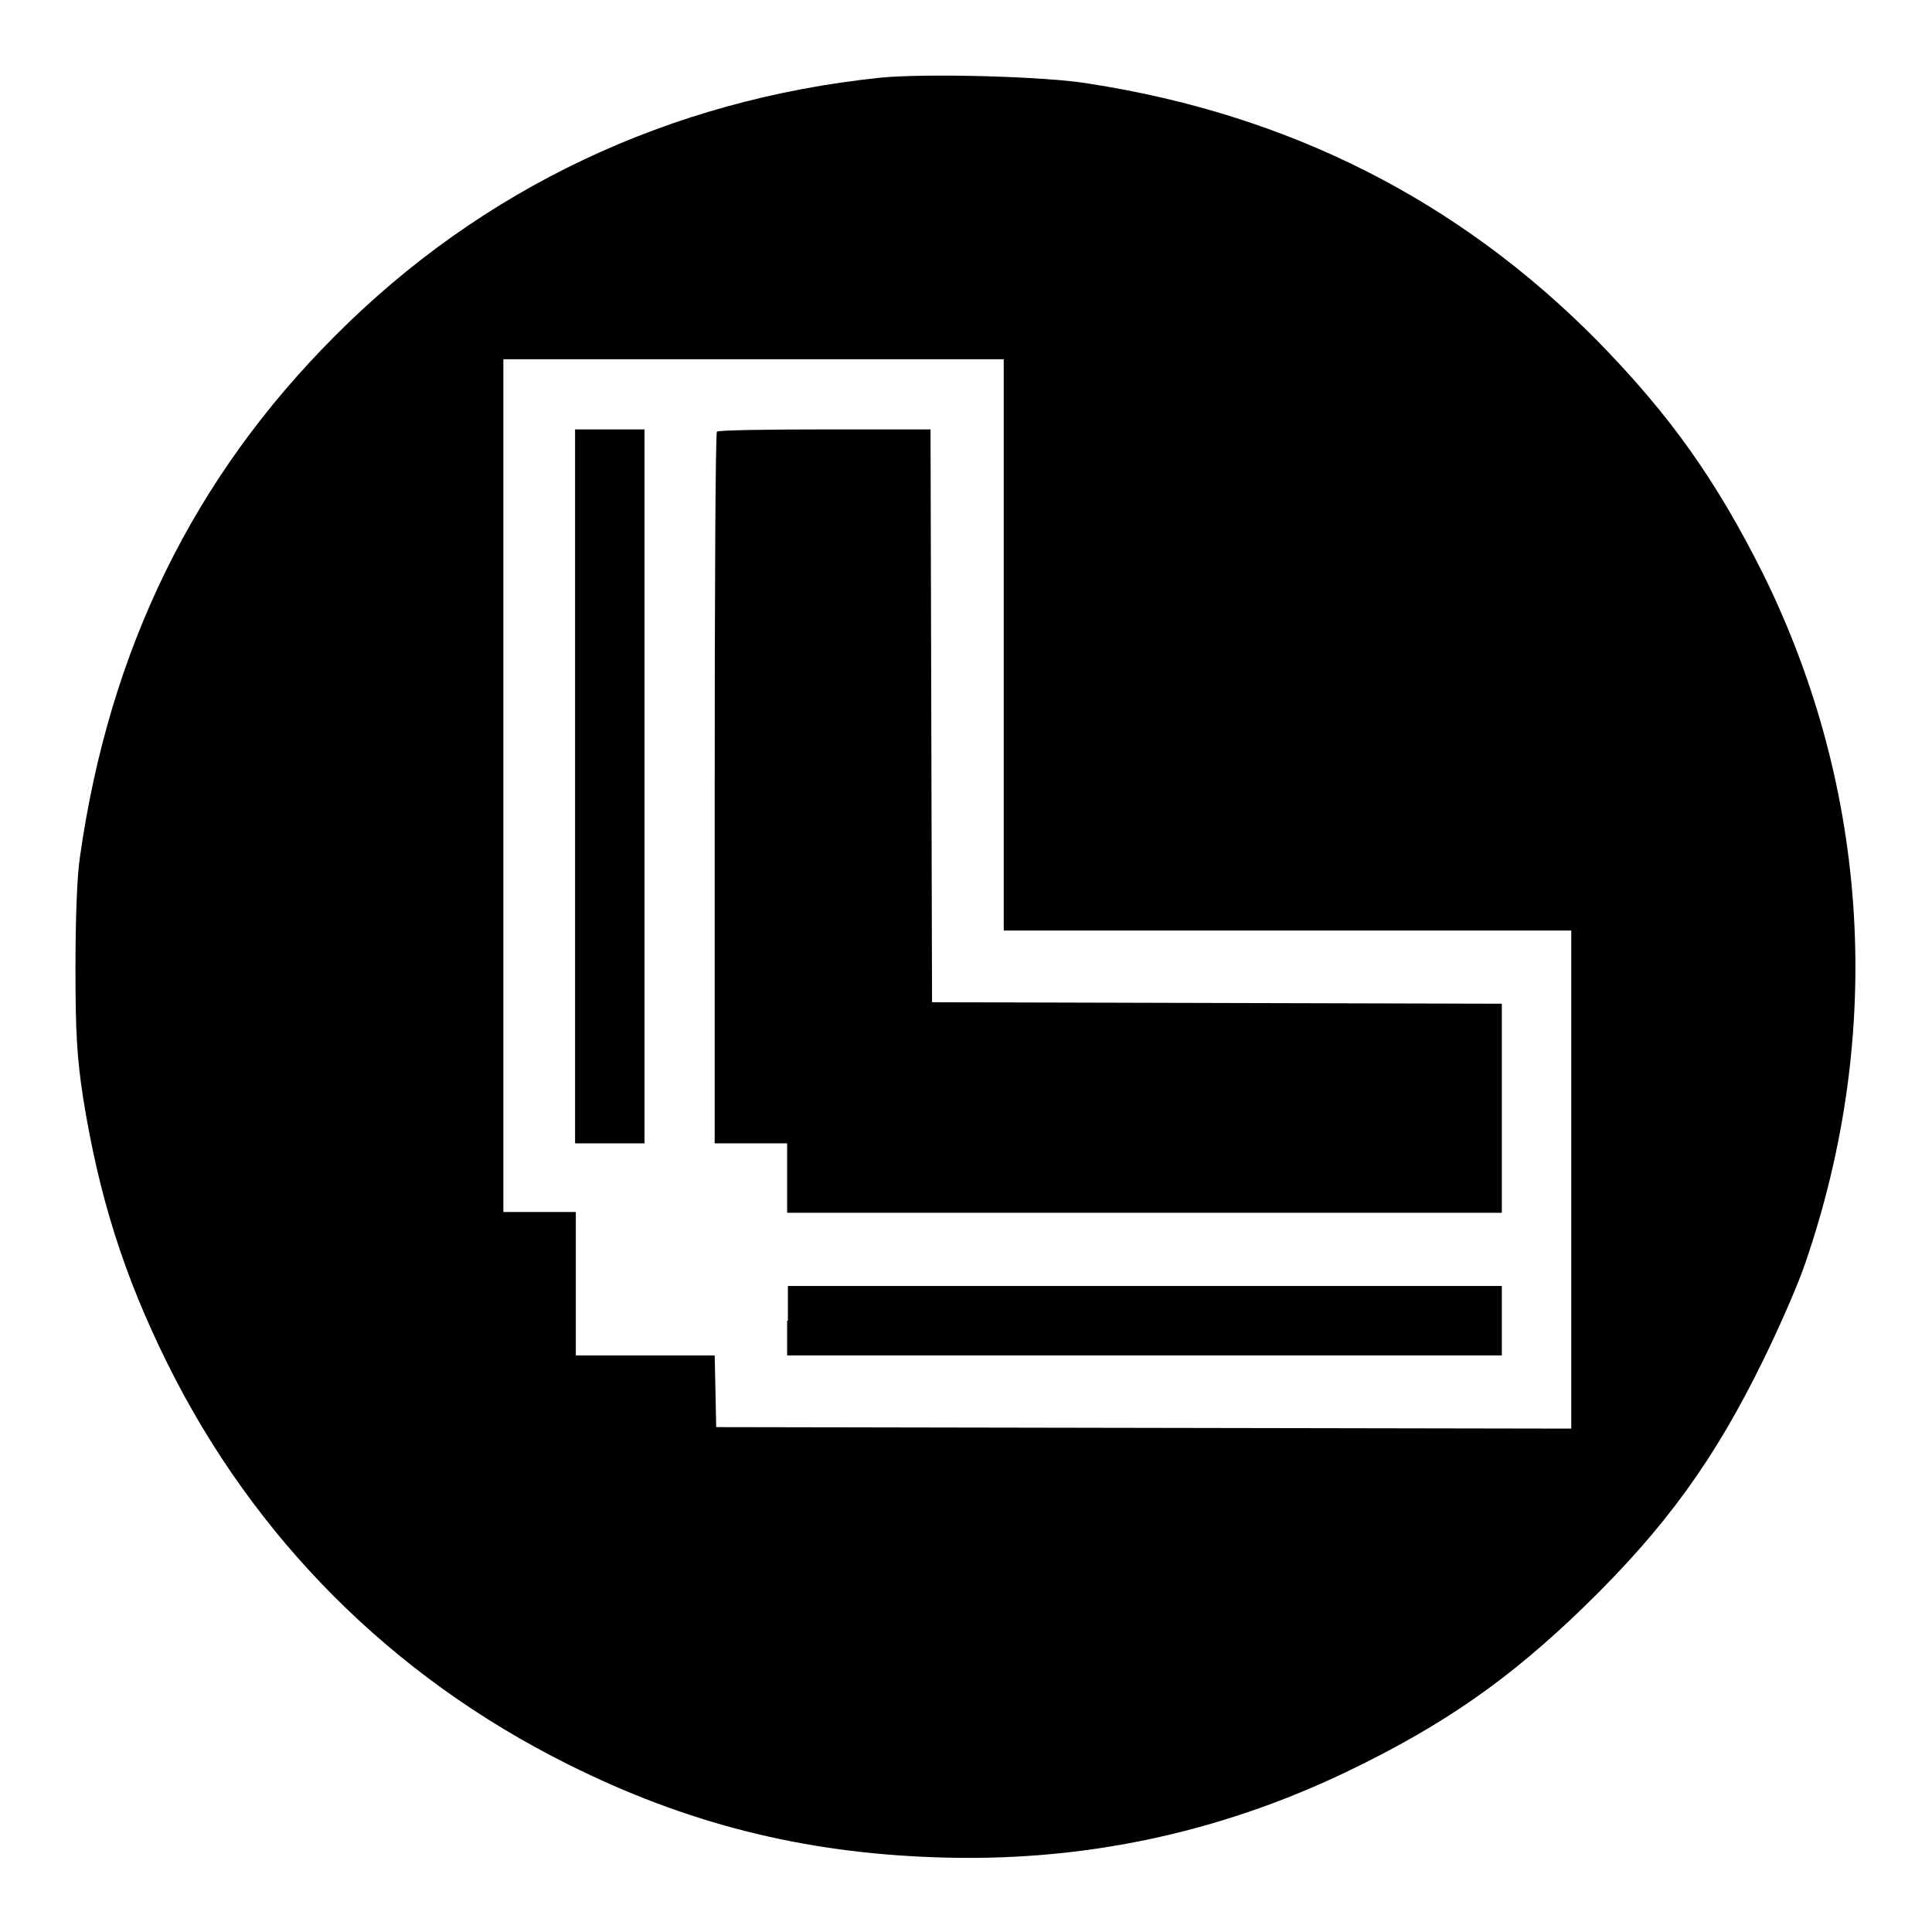
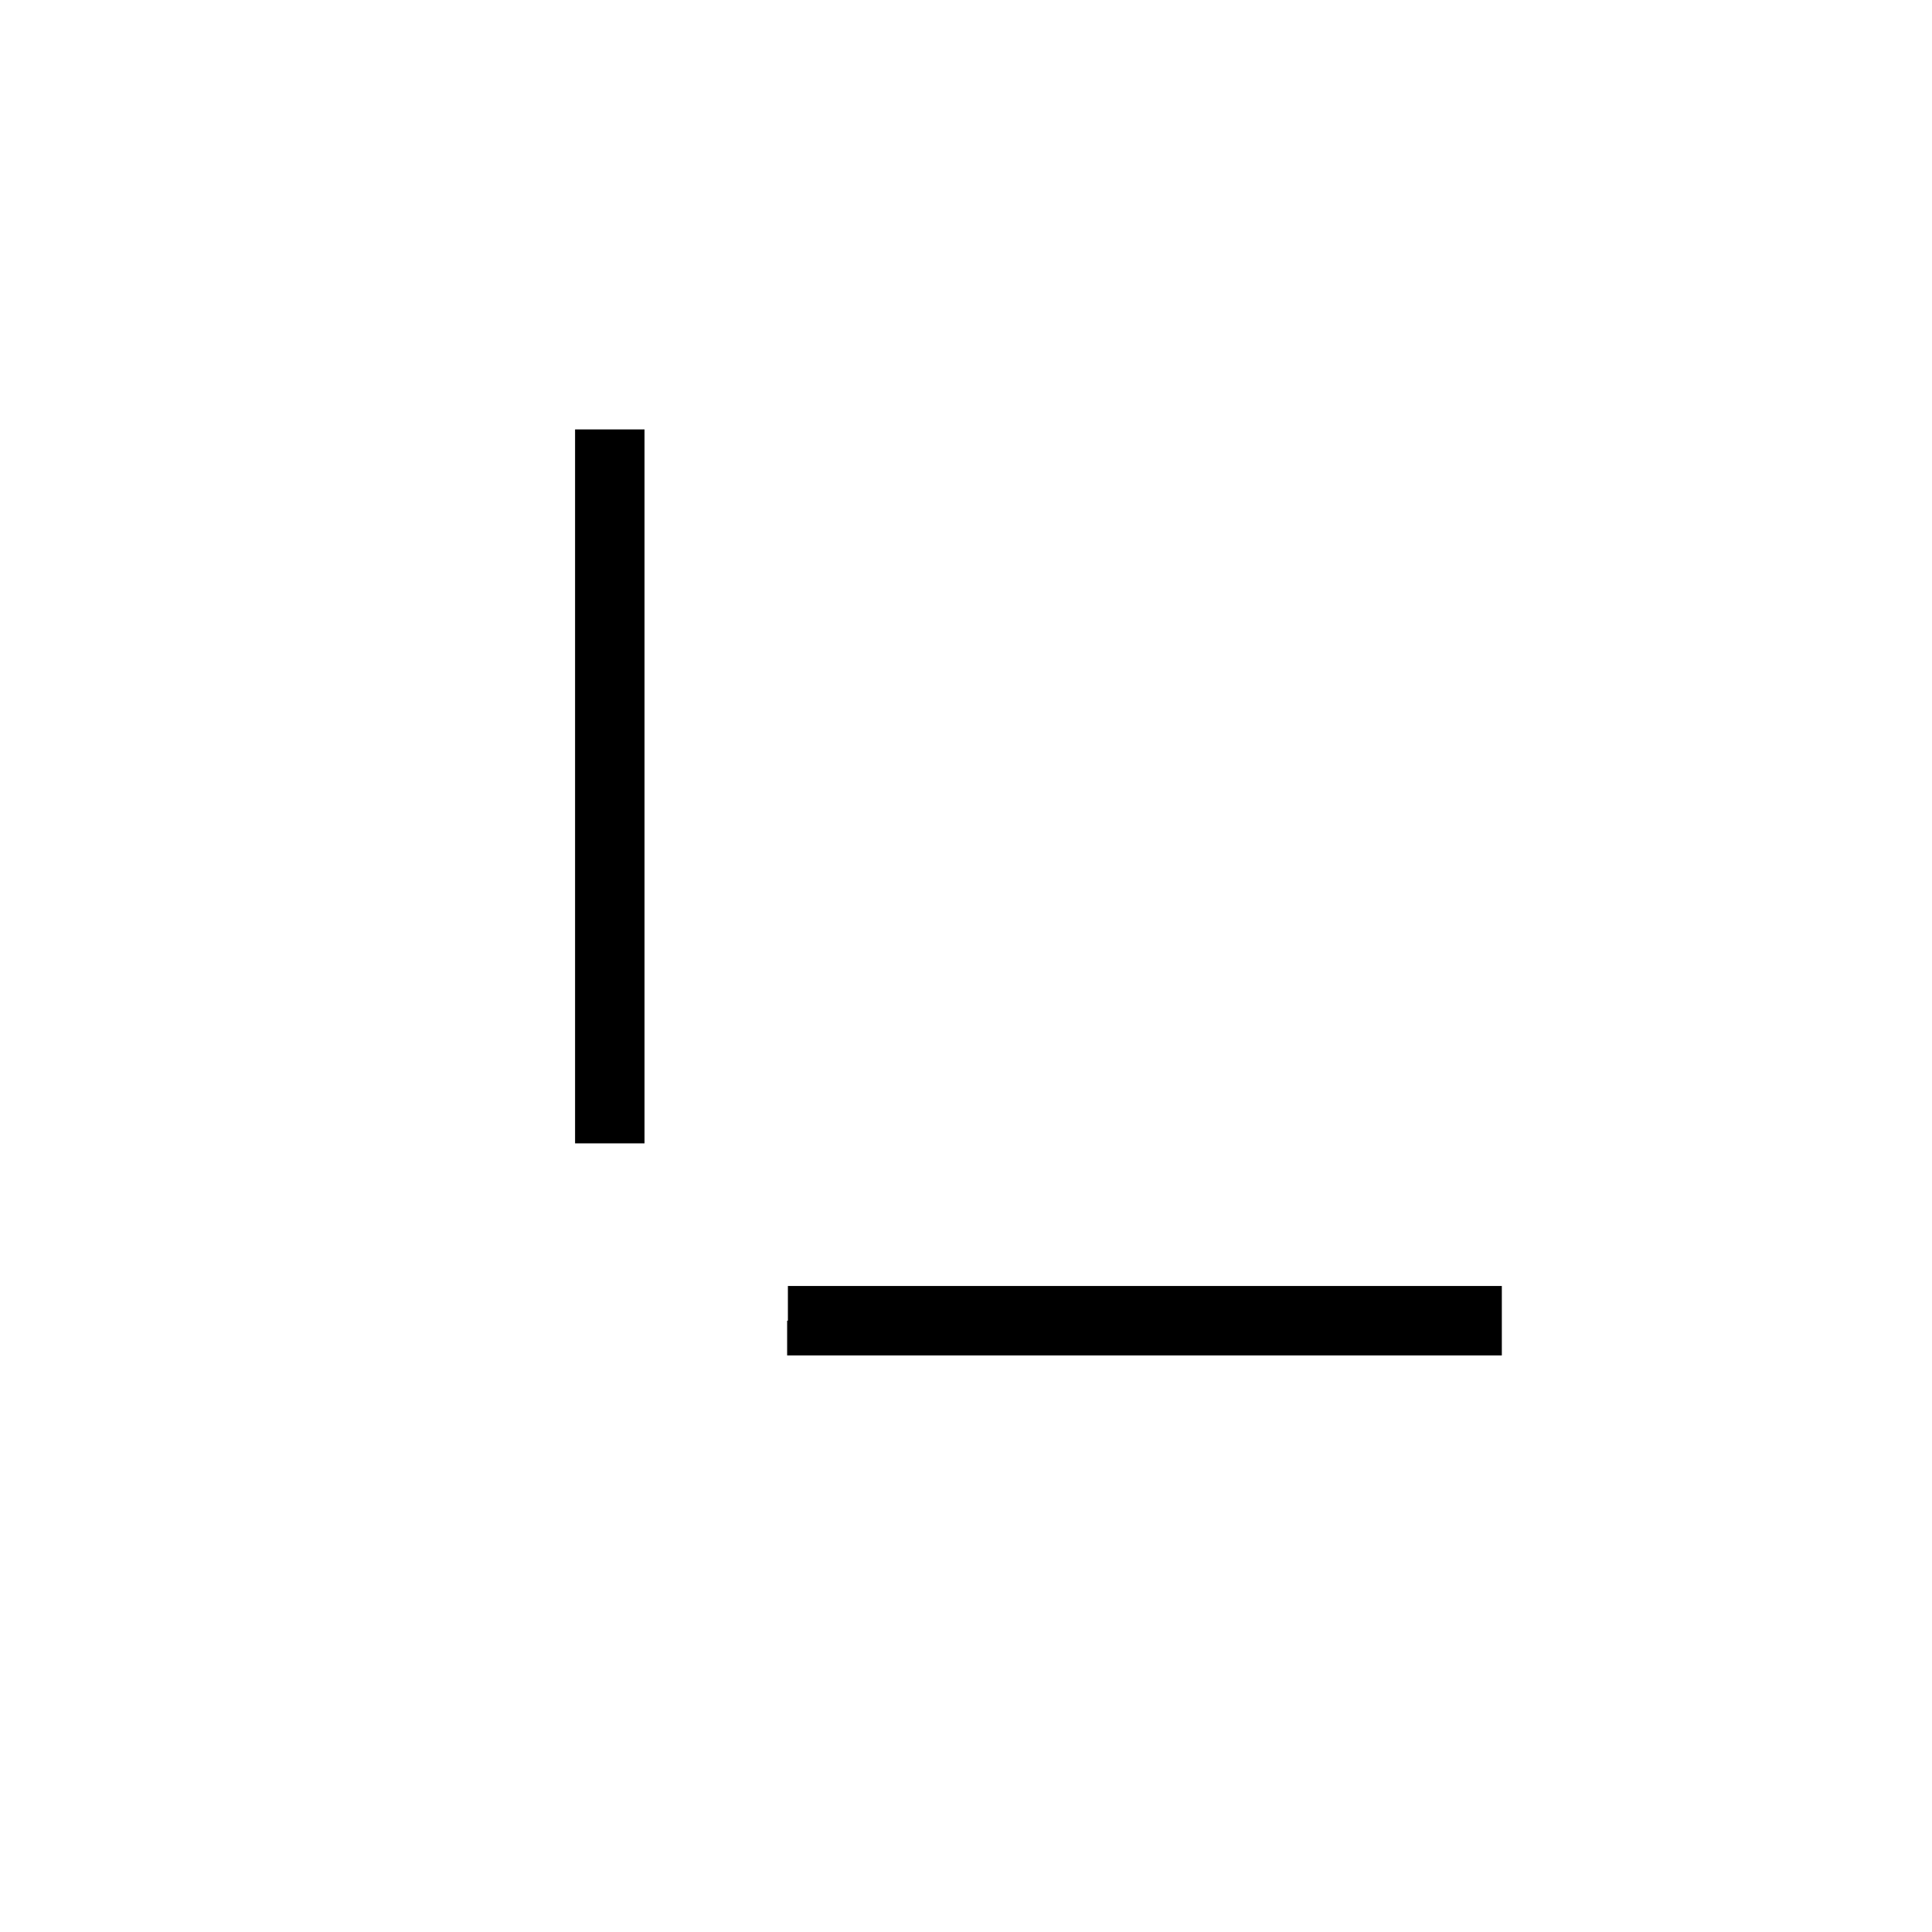
<svg xmlns="http://www.w3.org/2000/svg" version="1.1" x="0px" y="0px" viewBox="0 0 256 256" enable-background="new 0 0 256 256" xml:space="preserve">
  <g>
    <g>
      <g>
-         <path fill="#000000" d="M116.6,10.3c-27.8,2.9-52.7,14.6-72.2,34.2c-18.7,18.7-29.9,41.5-33.8,69c-0.4,2.5-0.6,8.4-0.6,14.8c0,8.6,0.2,11.8,1,17.1c2.1,13.1,5.4,23.6,11.2,35.3c11.5,23.2,29.8,41.5,53.1,53.1c15.6,7.8,31,11.7,48.6,12.3c19.2,0.7,37.5-3.1,54.9-11.5c12.6-6.1,21.2-12.1,31.1-21.7c10.8-10.5,17.3-19.5,23.8-32.8c2.1-4.3,4.6-10,5.5-12.7c10.5-30.5,8.5-62.7-5.5-91.2c-6.3-12.6-12.4-21.2-22.1-31.1c-18.4-18.6-40.8-29.9-67.2-34C138.7,10.1,122.5,9.7,116.6,10.3z M133,85.5v37.8h37.6h37.6v33v33l-56.6-0.1l-56.7-0.1l-0.1-4.8l-0.1-4.7h-9.2h-9.2v-9.5v-9.5h-4.8h-4.8v-56.5V47.6h33.2H133V85.5z" />
        <path fill="#000000" d="M76.2,104.2v47.3h4.6h4.6v-47.3V56.9h-4.6h-4.6V104.2z" />
-         <path fill="#000000" d="M95,57.2c-0.2,0.1-0.3,21.5-0.3,47.3v47h4.8h4.8v4.6v4.6h47.3H199v-13.8V133l-37.7-0.1l-37.8-0.1l-0.1-38l-0.1-37.9h-14C101.6,56.9,95.1,57,95,57.2z" />
        <path fill="#000000" d="M104.3,175v4.6h47.3H199V175v-4.6h-47.3h-47.3V175z" />
      </g>
    </g>
  </g>
</svg>